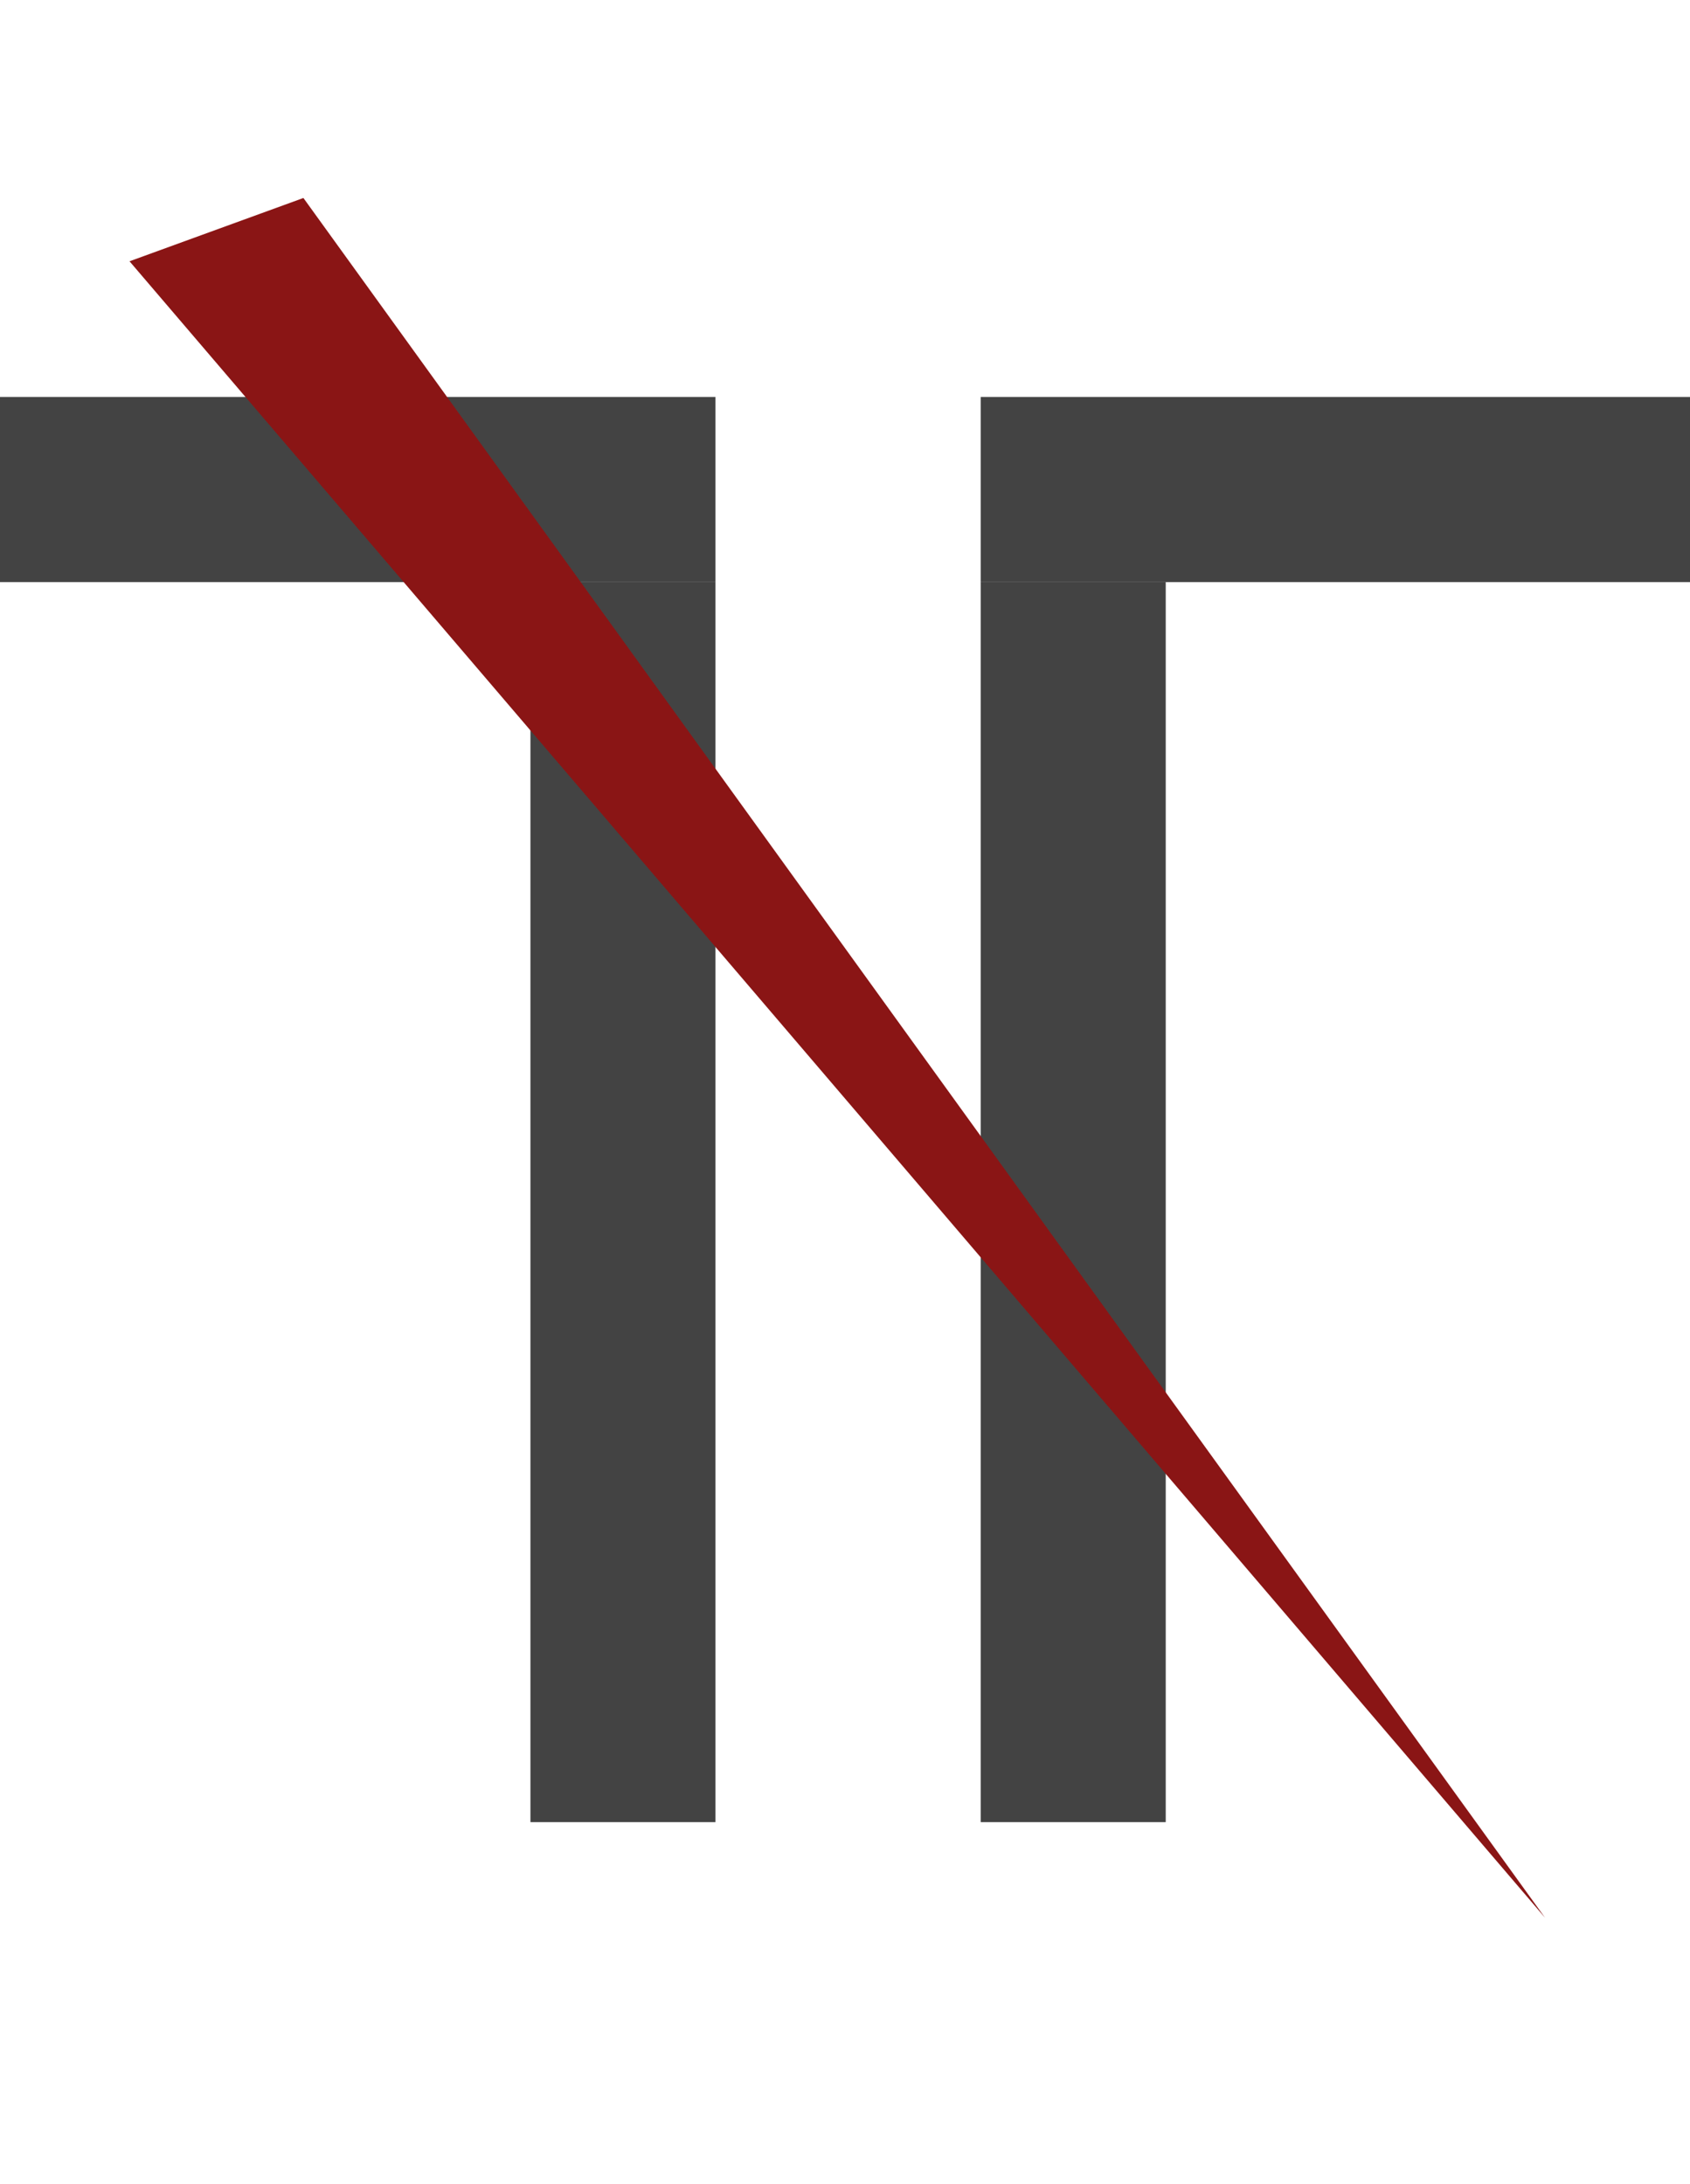
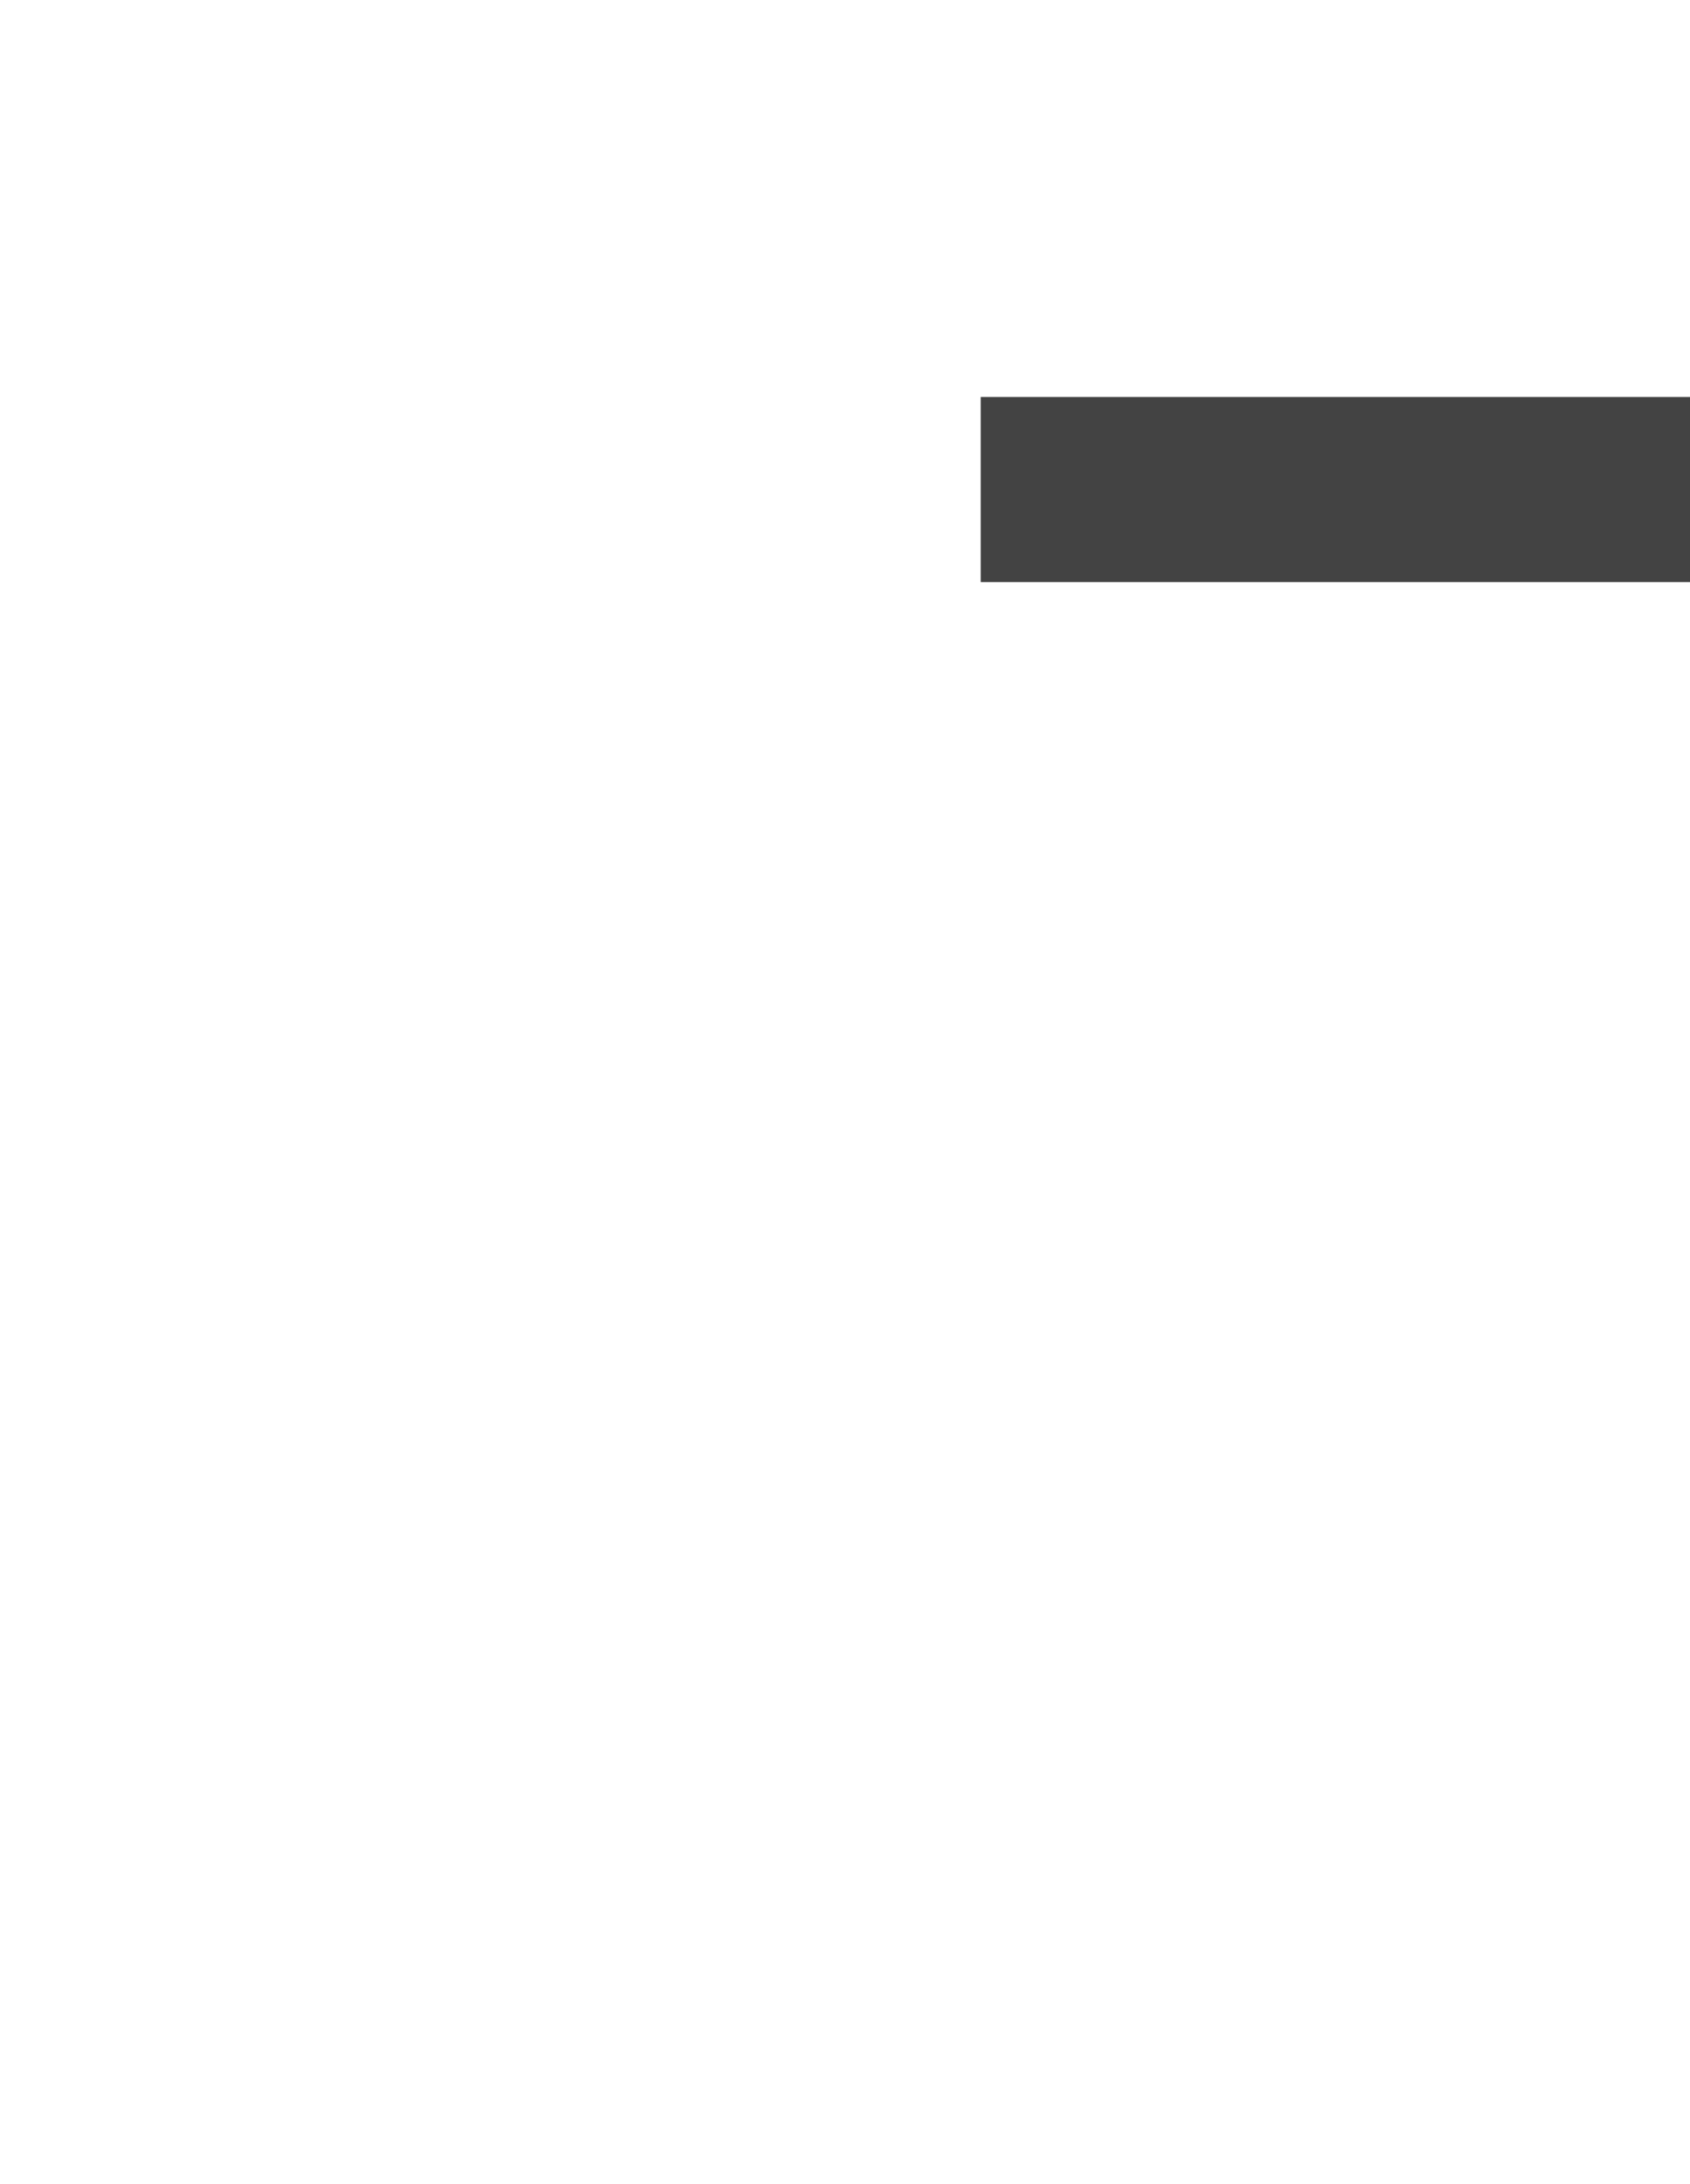
<svg xmlns="http://www.w3.org/2000/svg" width="274" height="354" viewBox="0 0 274 354" fill="none">
-   <rect x="86" y="94.351" width="30" height="201" fill="#434343" />
-   <rect y="94.351" width="30" height="116" transform="rotate(-90 0 94.351)" fill="#434343" />
-   <rect x="159" y="94.351" width="30" height="201" fill="#434343" />
-   <path d="M21 42.351L49.191 32.091L250.5 310.851L21 42.351Z" fill="#8A1515" />
  <rect x="159" y="94.351" width="30" height="115" transform="rotate(-90 159 94.351)" fill="#434343" />
</svg>